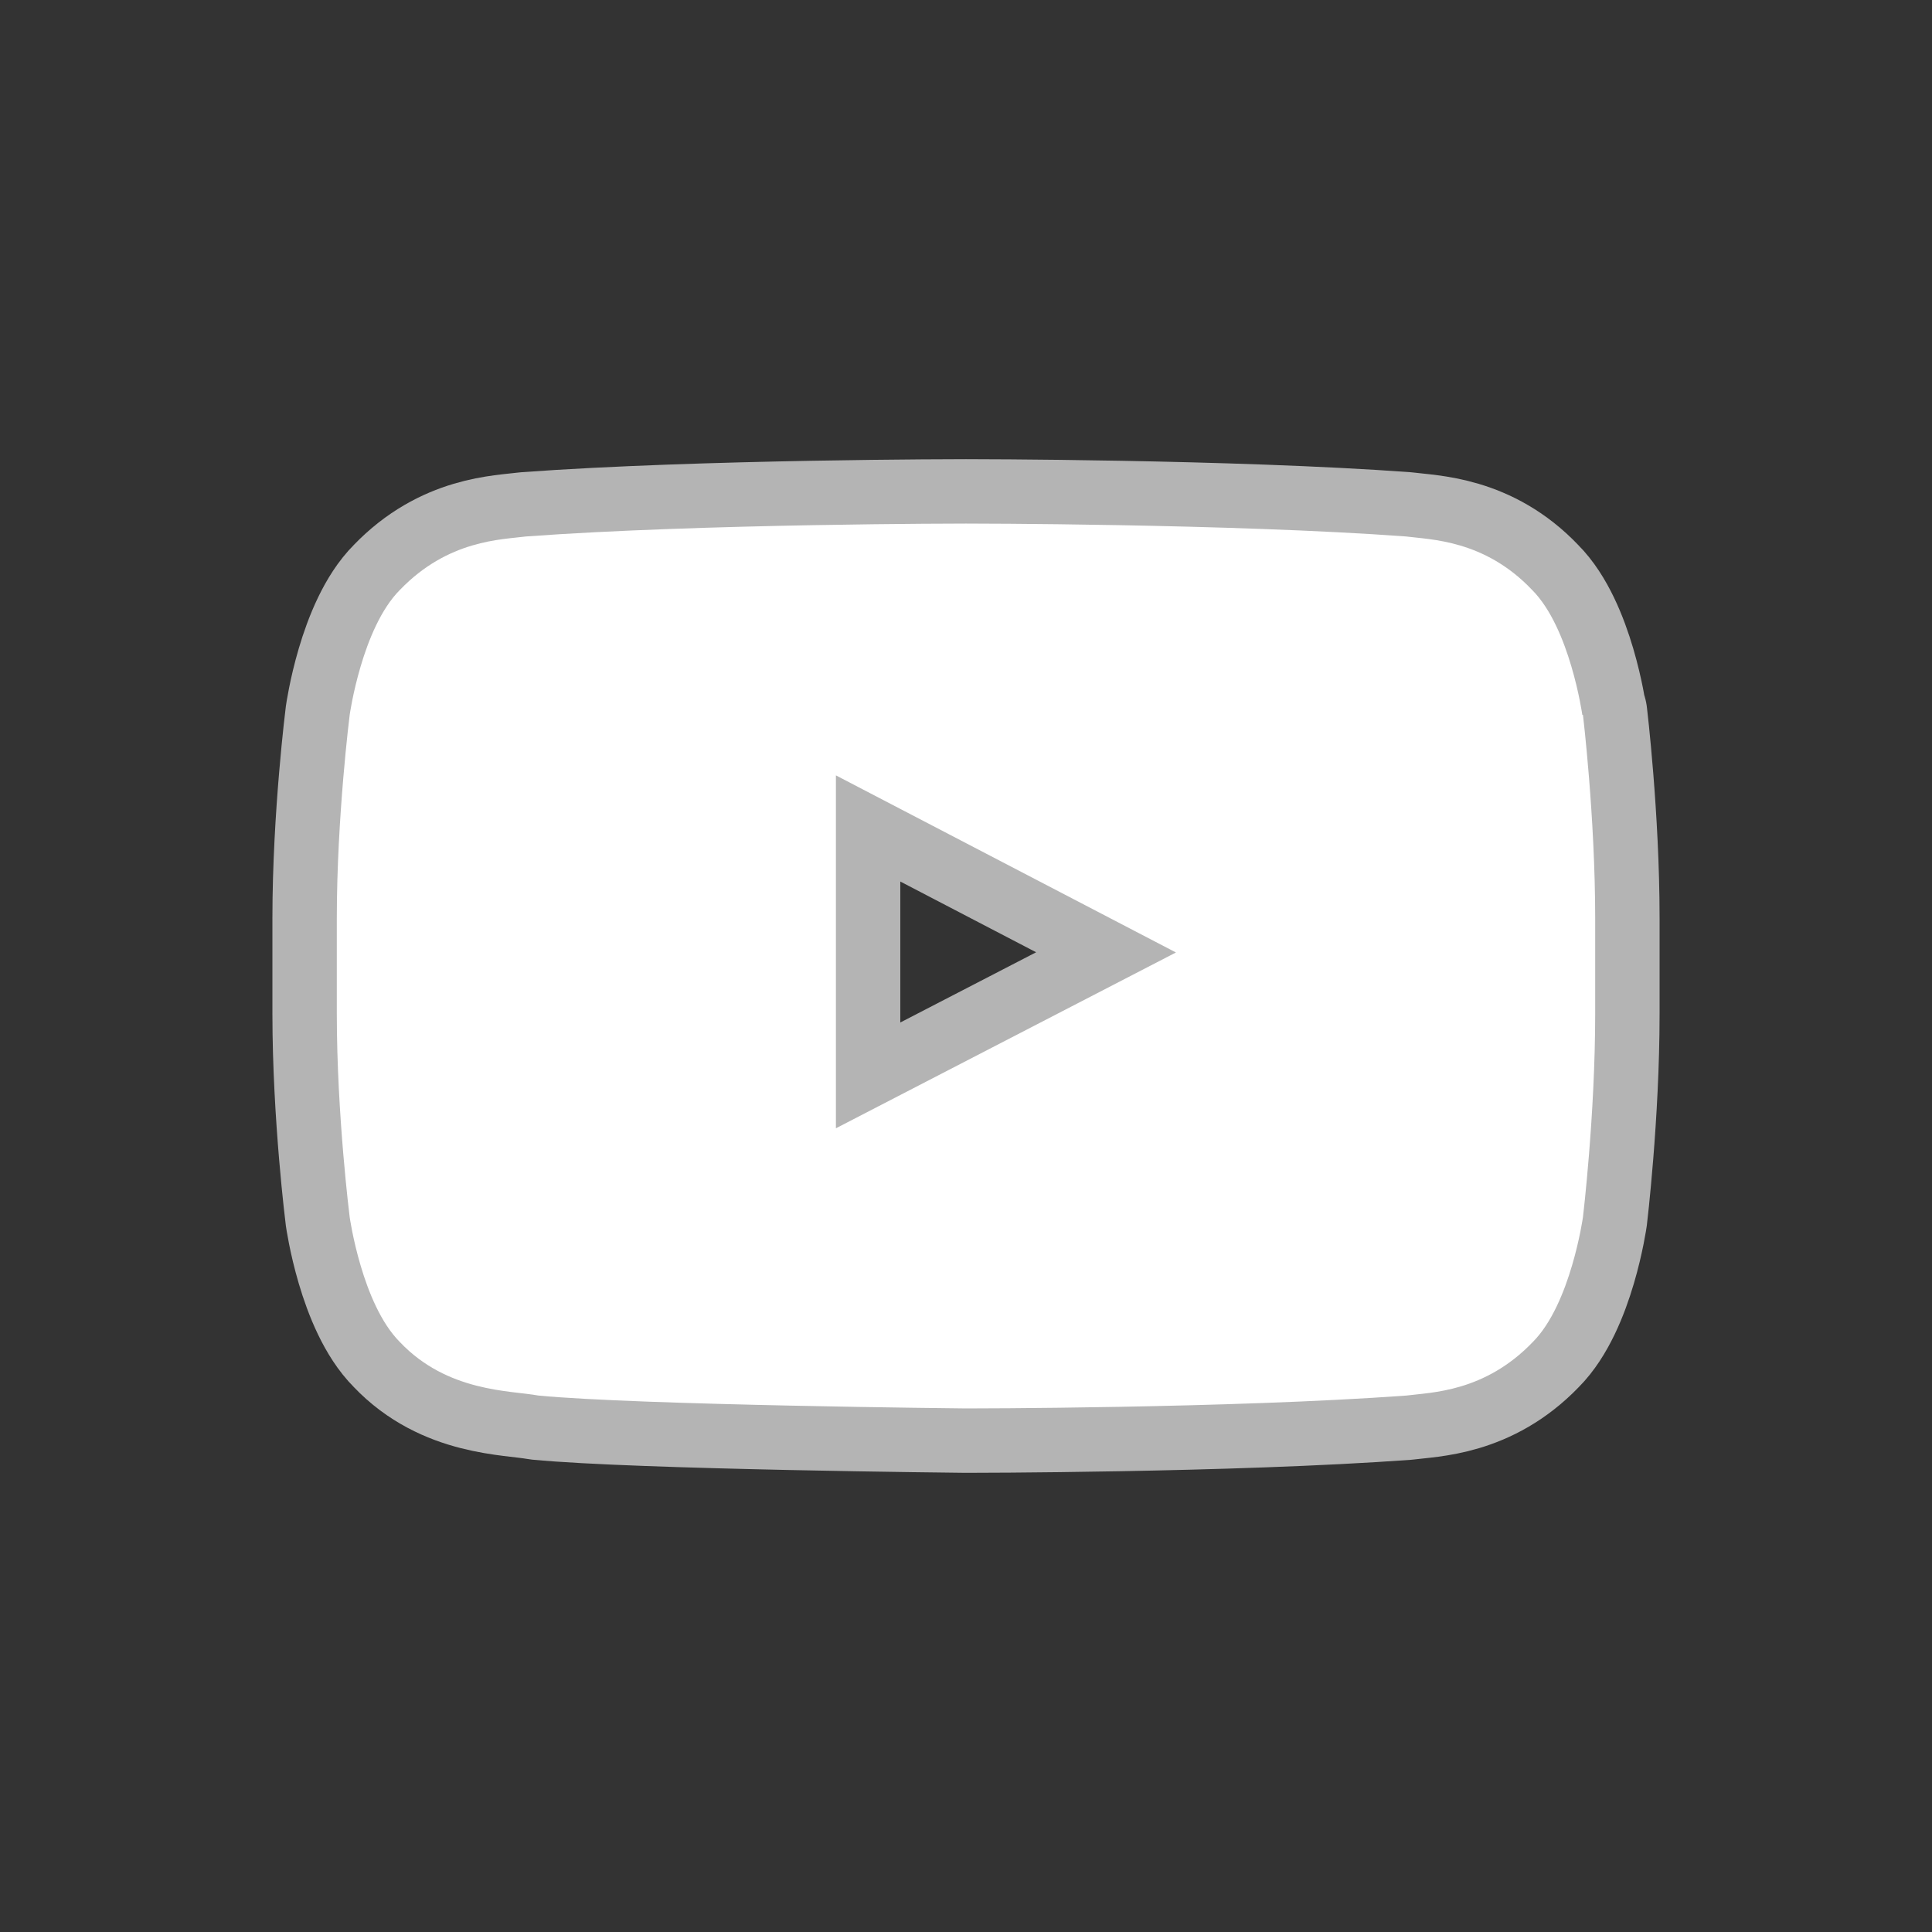
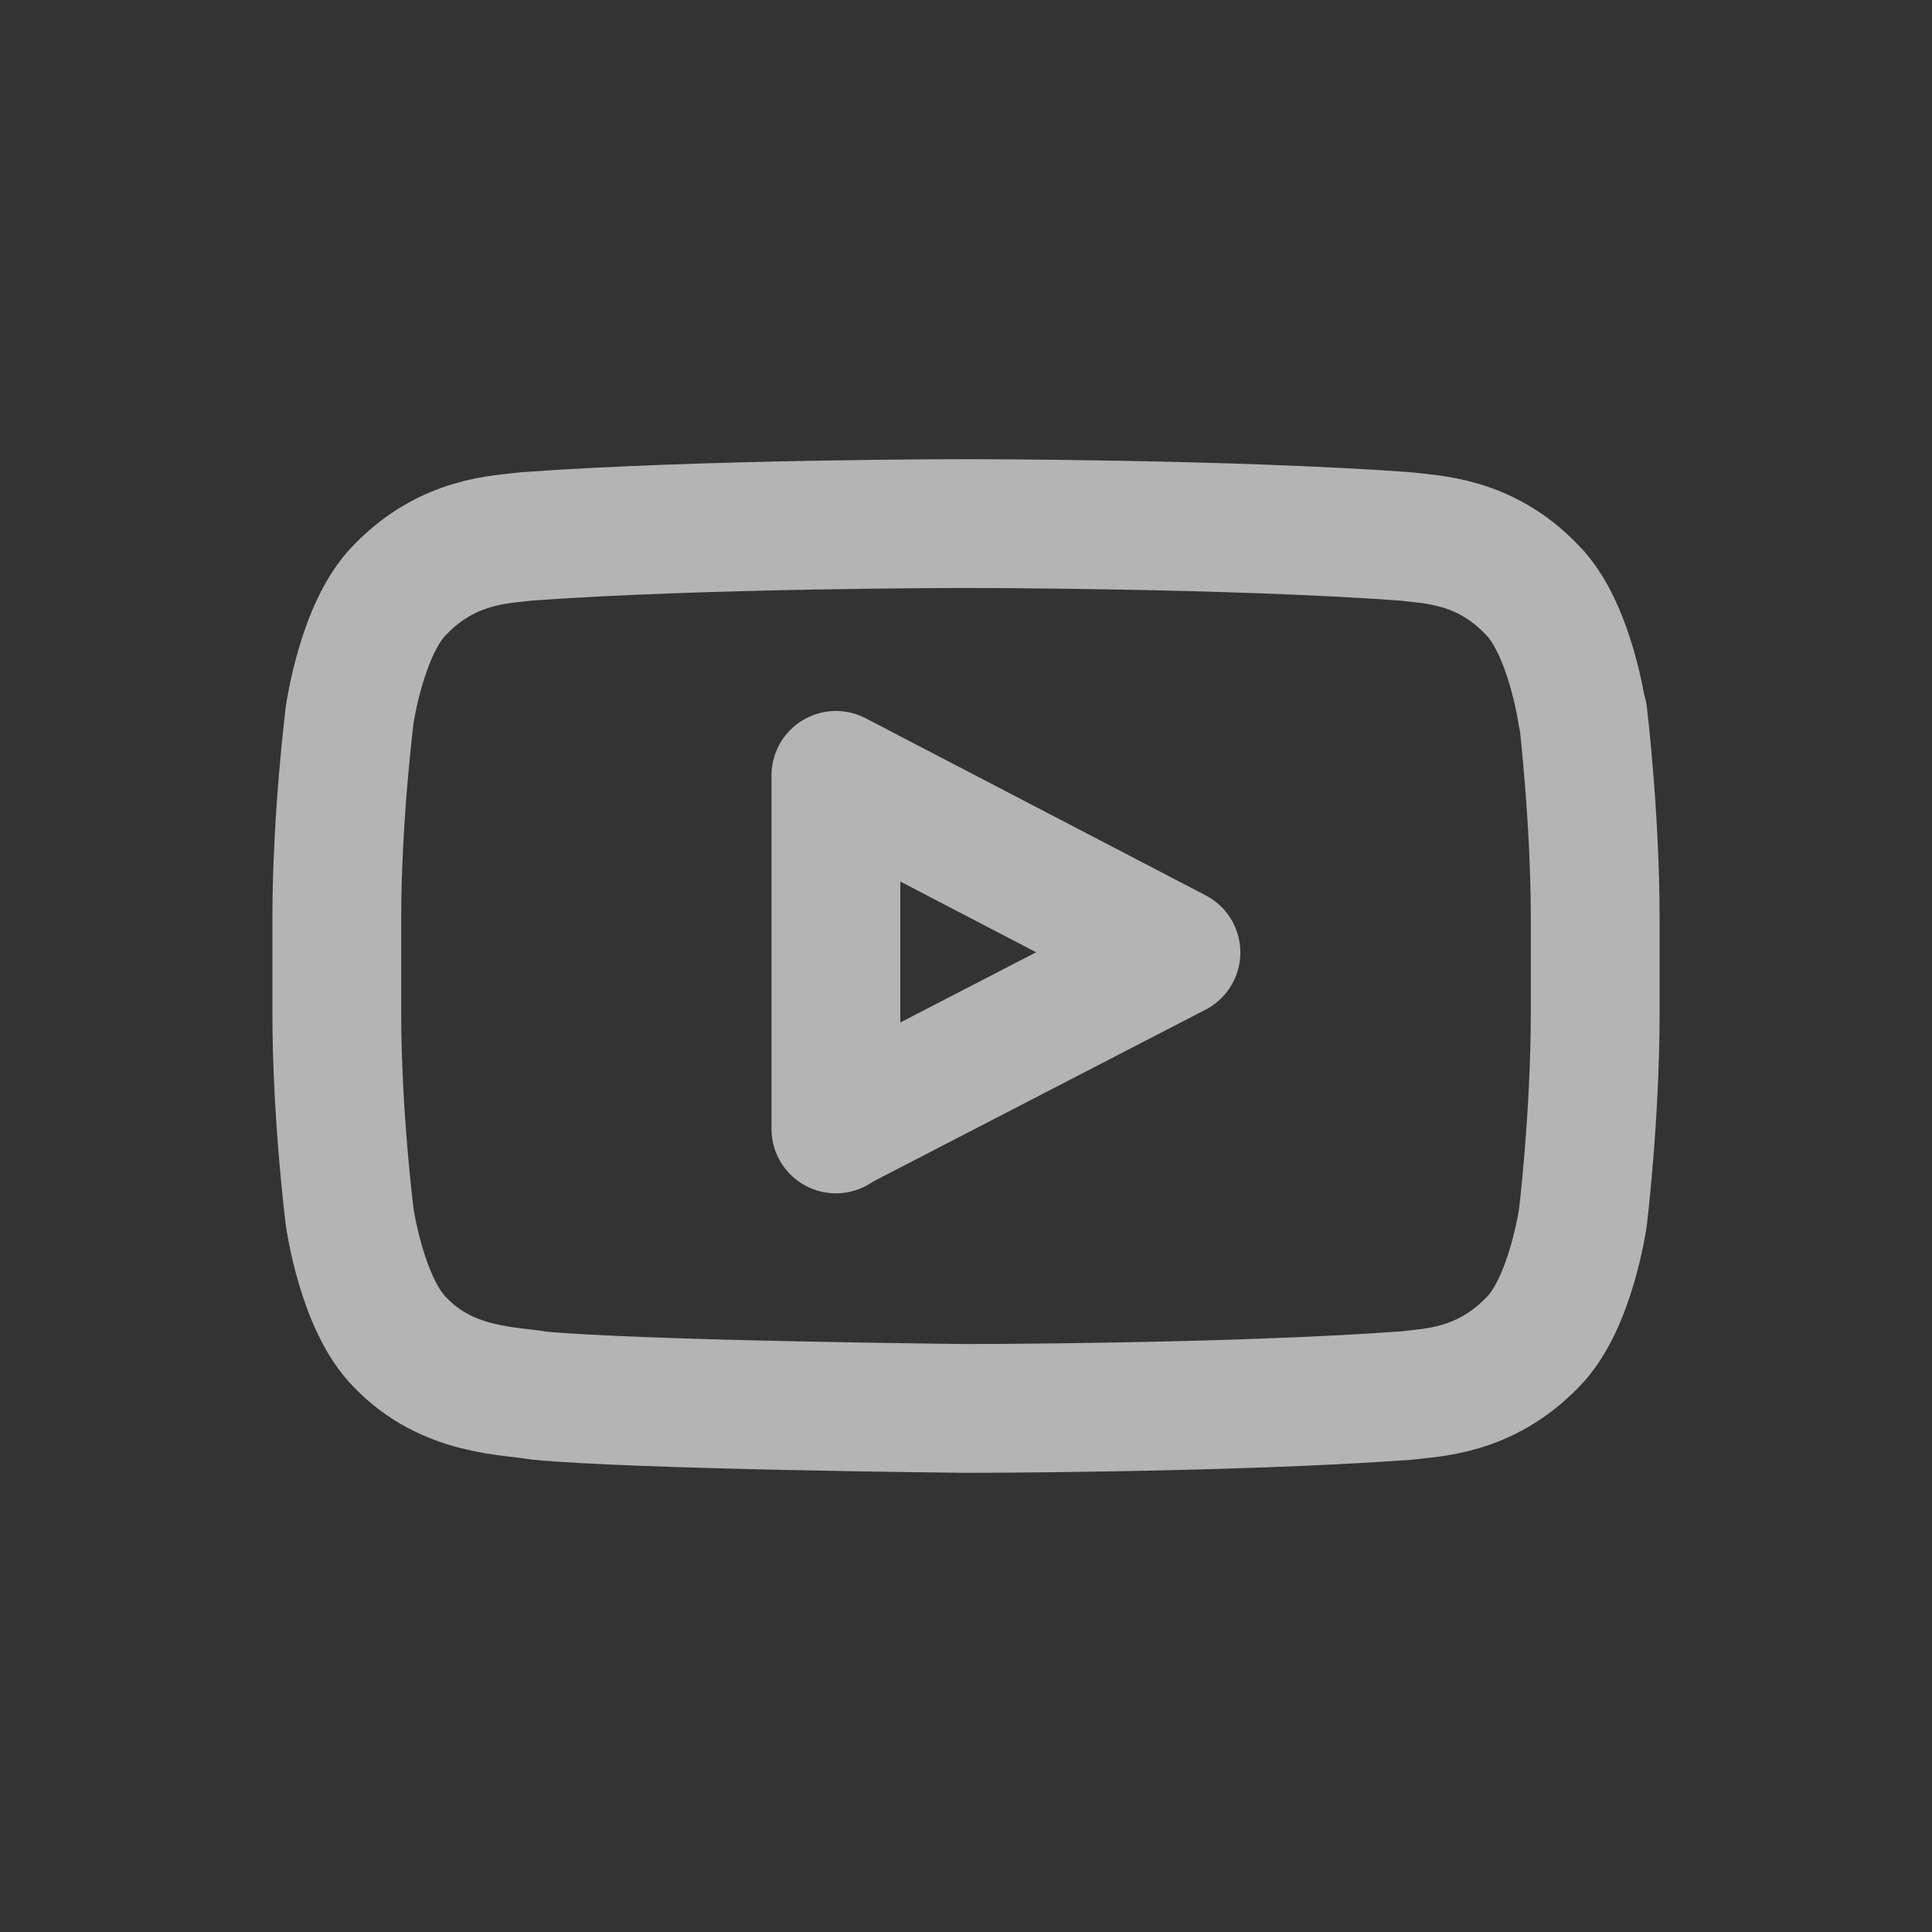
<svg xmlns="http://www.w3.org/2000/svg" id="Layer_1" version="1.1" viewBox="0 0 30 30">
  <rect x="0" y="0" width="30" height="30" fill="#333333" stroke="none" />
  <defs>
    <style>
      .st0 {
        fill: #fff;
      }

      .st1 {
        fill: none;
        stroke: #b4b4b4;
        stroke-linecap: round;
        stroke-linejoin: round;
        stroke-width: 2px;
      }
    </style>
  </defs>
  <path class="st1" d="M24.57,11.1s-.19-1.35-.78-1.94c-.74-.78-1.58-.78-1.96-.83-2.73-.2-6.83-.2-6.83-.2h0s-4.1,0-6.83.2c-.38.05-1.21.05-1.96.83-.59.59-.78,1.94-.78,1.94,0,0-.2,1.58-.2,3.16v1.48c0,1.58.2,3.16.2,3.16,0,0,.19,1.35.78,1.94.74.78,1.72.75,2.15.83,1.56.15,6.64.2,6.64.2,0,0,4.1,0,6.84-.2.38-.05,1.21-.05,1.96-.83.59-.59.78-1.94.78-1.94,0,0,.19-1.58.19-3.16v-1.48c0-1.58-.19-3.16-.19-3.16ZM12.98,17.53v-5.49s5.28,2.75,5.28,2.75l-5.28,2.73Z" />
-   <path class="st0" d="M24.57,11.1s-.19-1.35-.78-1.94c-.74-.78-1.58-.78-1.96-.83-2.73-.2-6.83-.2-6.83-.2h0s-4.1,0-6.83.2c-.38.05-1.21.05-1.96.83-.59.59-.78,1.94-.78,1.94,0,0-.2,1.58-.2,3.16v1.48c0,1.58.2,3.16.2,3.16,0,0,.19,1.35.78,1.94.74.78,1.72.75,2.15.83,1.56.15,6.64.2,6.64.2,0,0,4.1,0,6.84-.2.38-.05,1.21-.05,1.96-.83.59-.59.78-1.94.78-1.94,0,0,.19-1.58.19-3.16v-1.48c0-1.58-.19-3.16-.19-3.16ZM12.98,17.53v-5.49s5.28,2.75,5.28,2.75l-5.28,2.73Z" />
</svg>